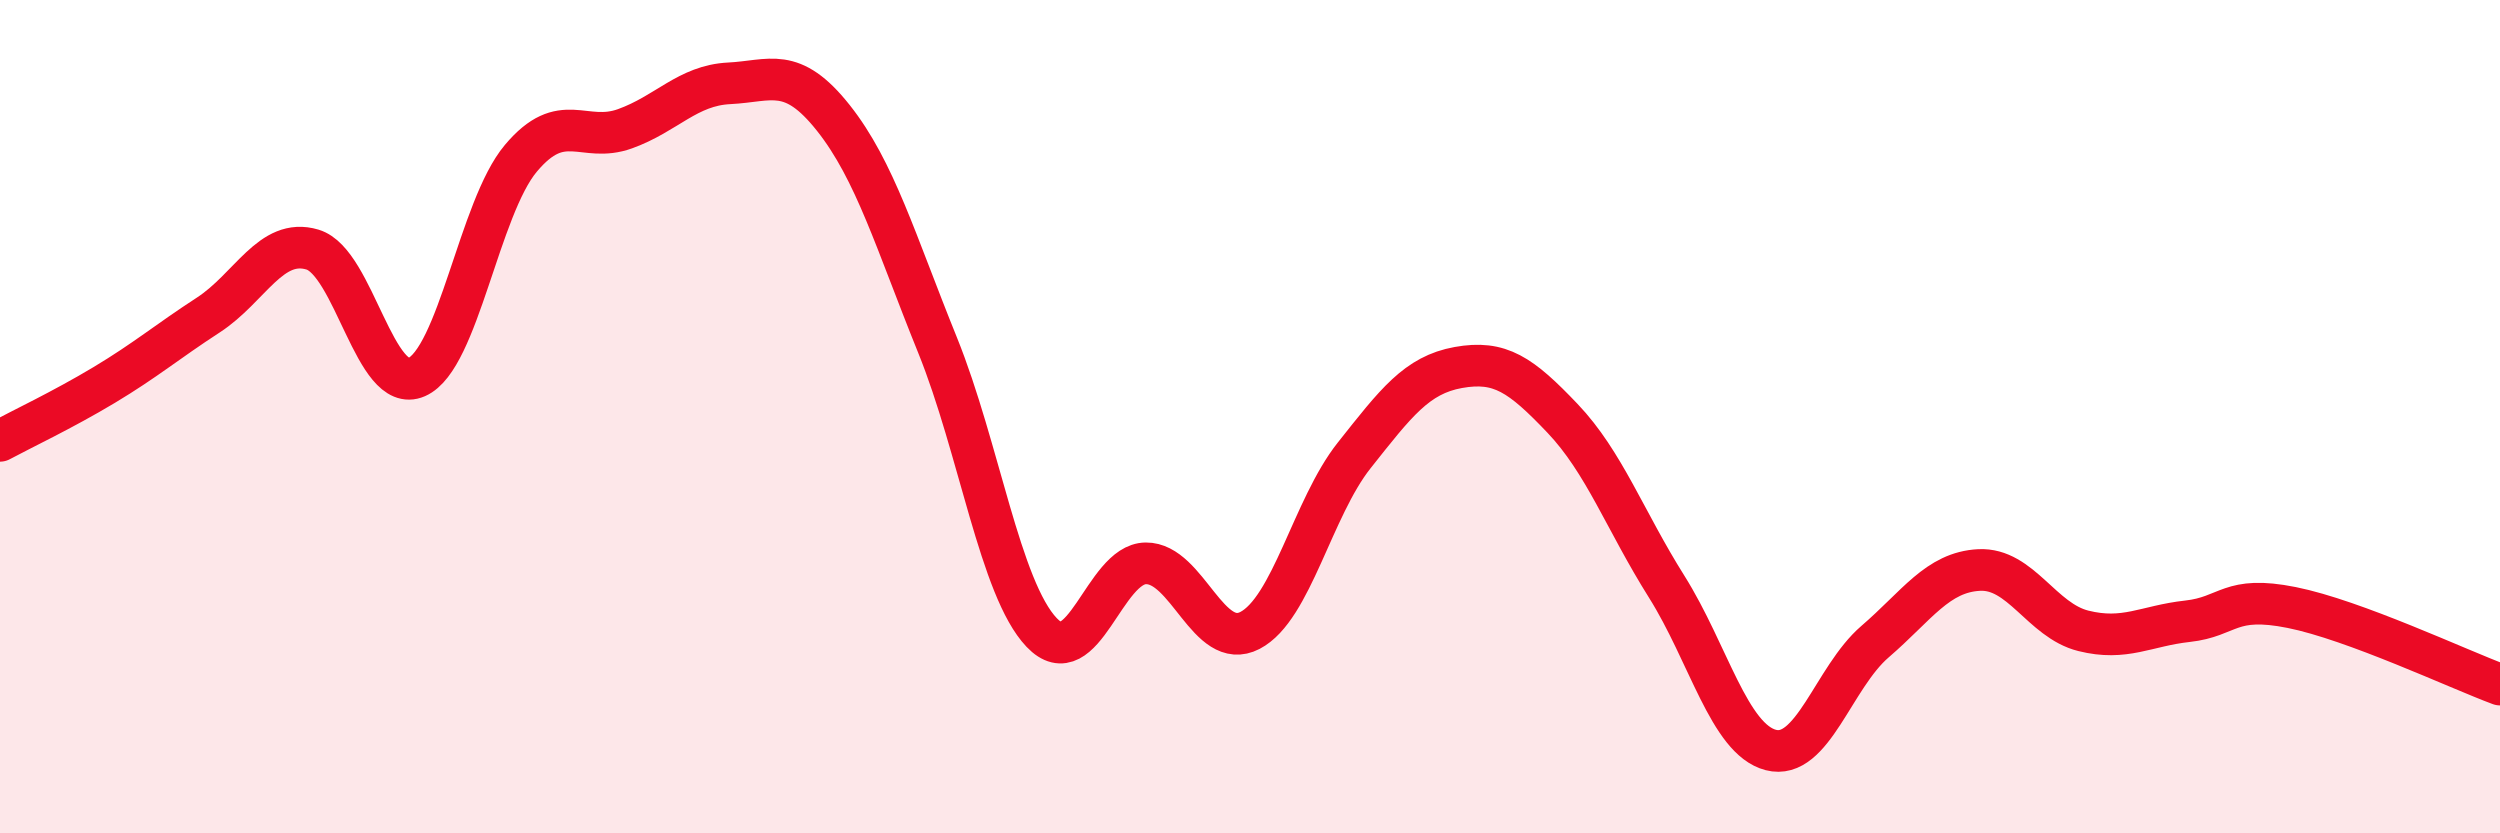
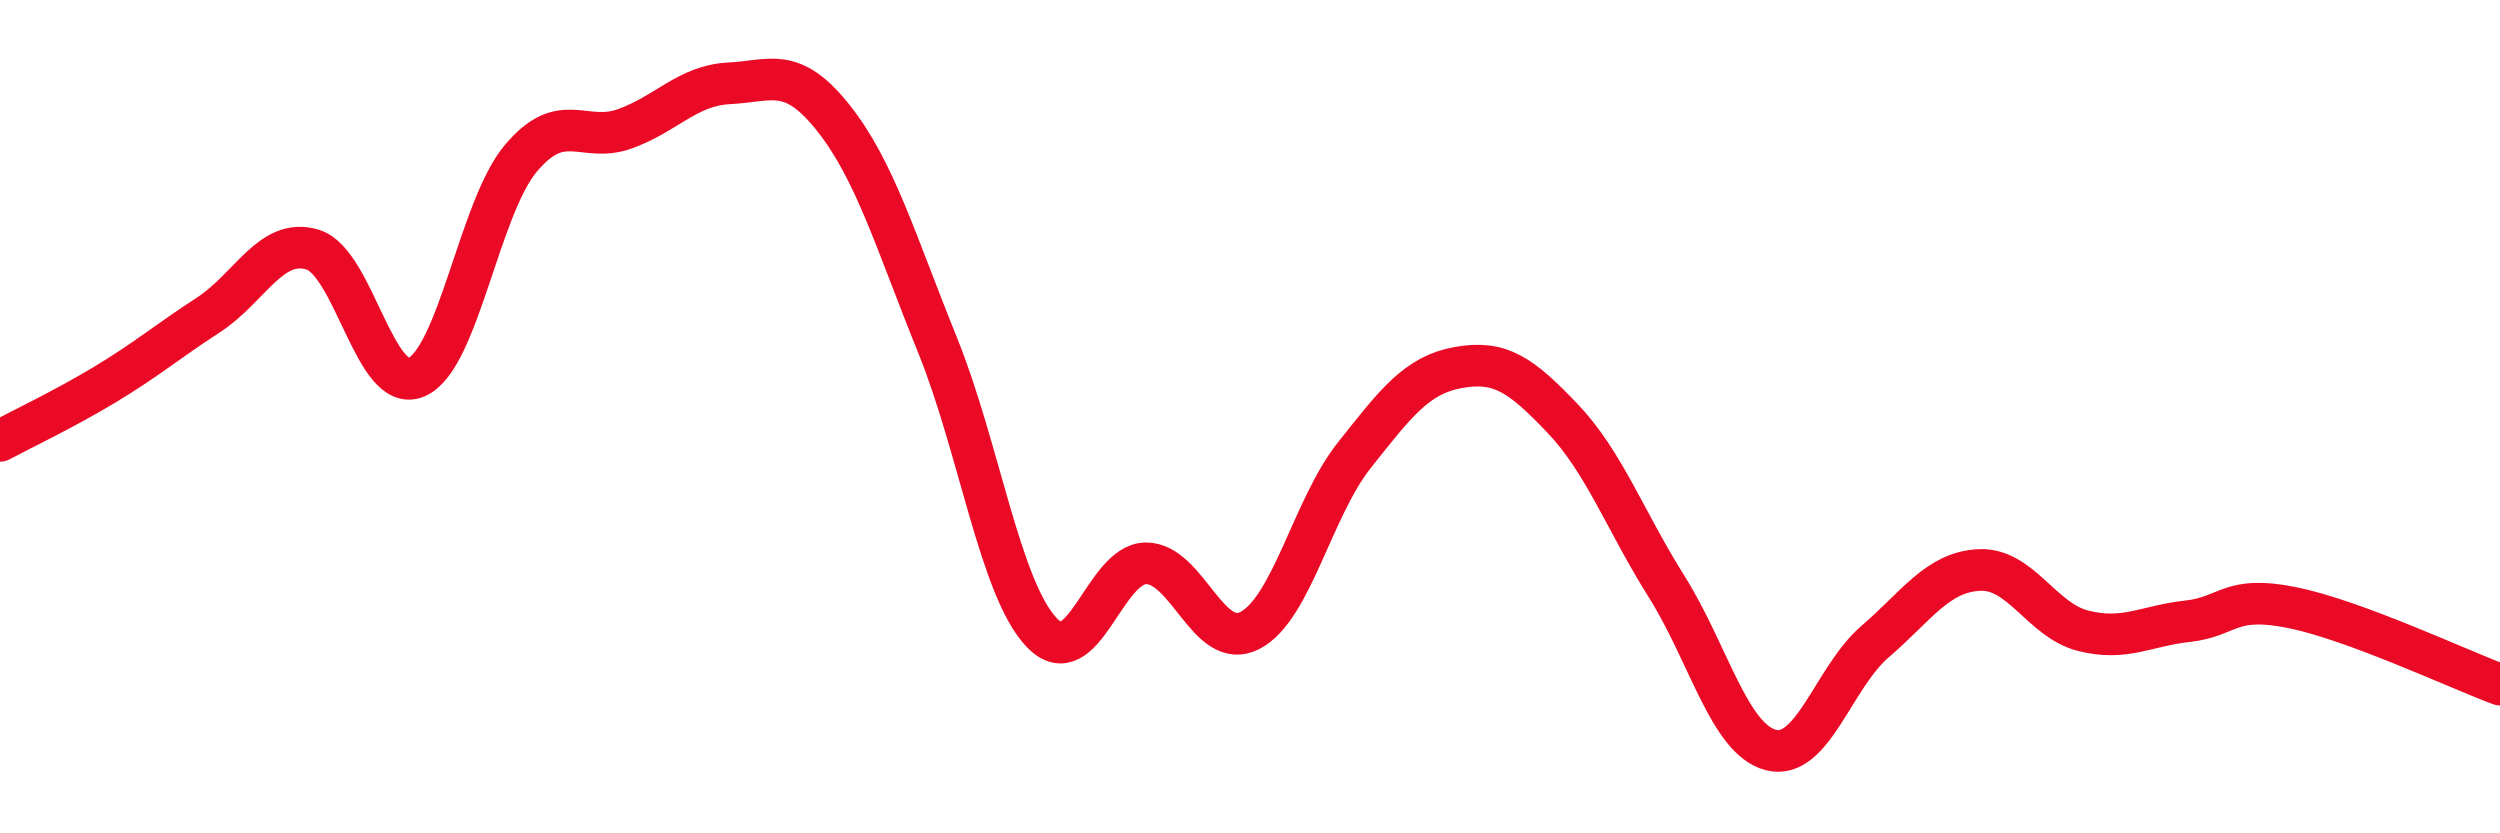
<svg xmlns="http://www.w3.org/2000/svg" width="60" height="20" viewBox="0 0 60 20">
-   <path d="M 0,10.58 C 0.5,10.31 1.5,9.84 2.5,9.24 C 3.5,8.64 4,8.21 5,7.56 C 6,6.91 6.5,5.69 7.5,5.99 C 8.5,6.29 9,9.49 10,9.05 C 11,8.61 11.5,4.99 12.5,3.8 C 13.5,2.61 14,3.45 15,3.09 C 16,2.73 16.5,2.05 17.5,2 C 18.5,1.95 19,1.57 20,2.83 C 21,4.09 21.5,5.81 22.5,8.28 C 23.5,10.75 24,14.13 25,15.18 C 26,16.23 26.5,13.53 27.5,13.52 C 28.5,13.51 29,15.65 30,15.13 C 31,14.61 31.5,12.19 32.5,10.93 C 33.5,9.67 34,9 35,8.82 C 36,8.64 36.5,8.99 37.5,10.04 C 38.5,11.09 39,12.49 40,14.08 C 41,15.67 41.5,17.74 42.5,18 C 43.5,18.26 44,16.26 45,15.4 C 46,14.54 46.5,13.73 47.5,13.68 C 48.5,13.63 49,14.89 50,15.14 C 51,15.39 51.5,15.02 52.5,14.91 C 53.5,14.8 53.5,14.28 55,14.58 C 56.5,14.88 59,16.06 60,16.43L60 20L0 20Z" fill="#EB0A25" opacity="0.1" stroke-linecap="round" stroke-linejoin="round" />
  <path d="M 0,10.58 C 0.5,10.31 1.5,9.84 2.5,9.24 C 3.5,8.64 4,8.21 5,7.56 C 6,6.91 6.5,5.69 7.5,5.99 C 8.5,6.29 9,9.49 10,9.05 C 11,8.61 11.5,4.99 12.5,3.8 C 13.5,2.61 14,3.45 15,3.09 C 16,2.73 16.5,2.05 17.5,2 C 18.5,1.95 19,1.57 20,2.83 C 21,4.09 21.5,5.81 22.5,8.28 C 23.5,10.75 24,14.13 25,15.18 C 26,16.23 26.5,13.53 27.5,13.52 C 28.5,13.51 29,15.65 30,15.13 C 31,14.61 31.5,12.19 32.5,10.93 C 33.5,9.67 34,9 35,8.82 C 36,8.64 36.5,8.99 37.5,10.04 C 38.5,11.09 39,12.49 40,14.08 C 41,15.67 41.5,17.74 42.5,18 C 43.5,18.26 44,16.26 45,15.4 C 46,14.54 46.5,13.73 47.5,13.68 C 48.5,13.63 49,14.89 50,15.14 C 51,15.39 51.5,15.02 52.5,14.91 C 53.5,14.8 53.5,14.28 55,14.58 C 56.5,14.88 59,16.06 60,16.43" stroke="#EB0A25" stroke-width="1" fill="none" stroke-linecap="round" stroke-linejoin="round" />
</svg>